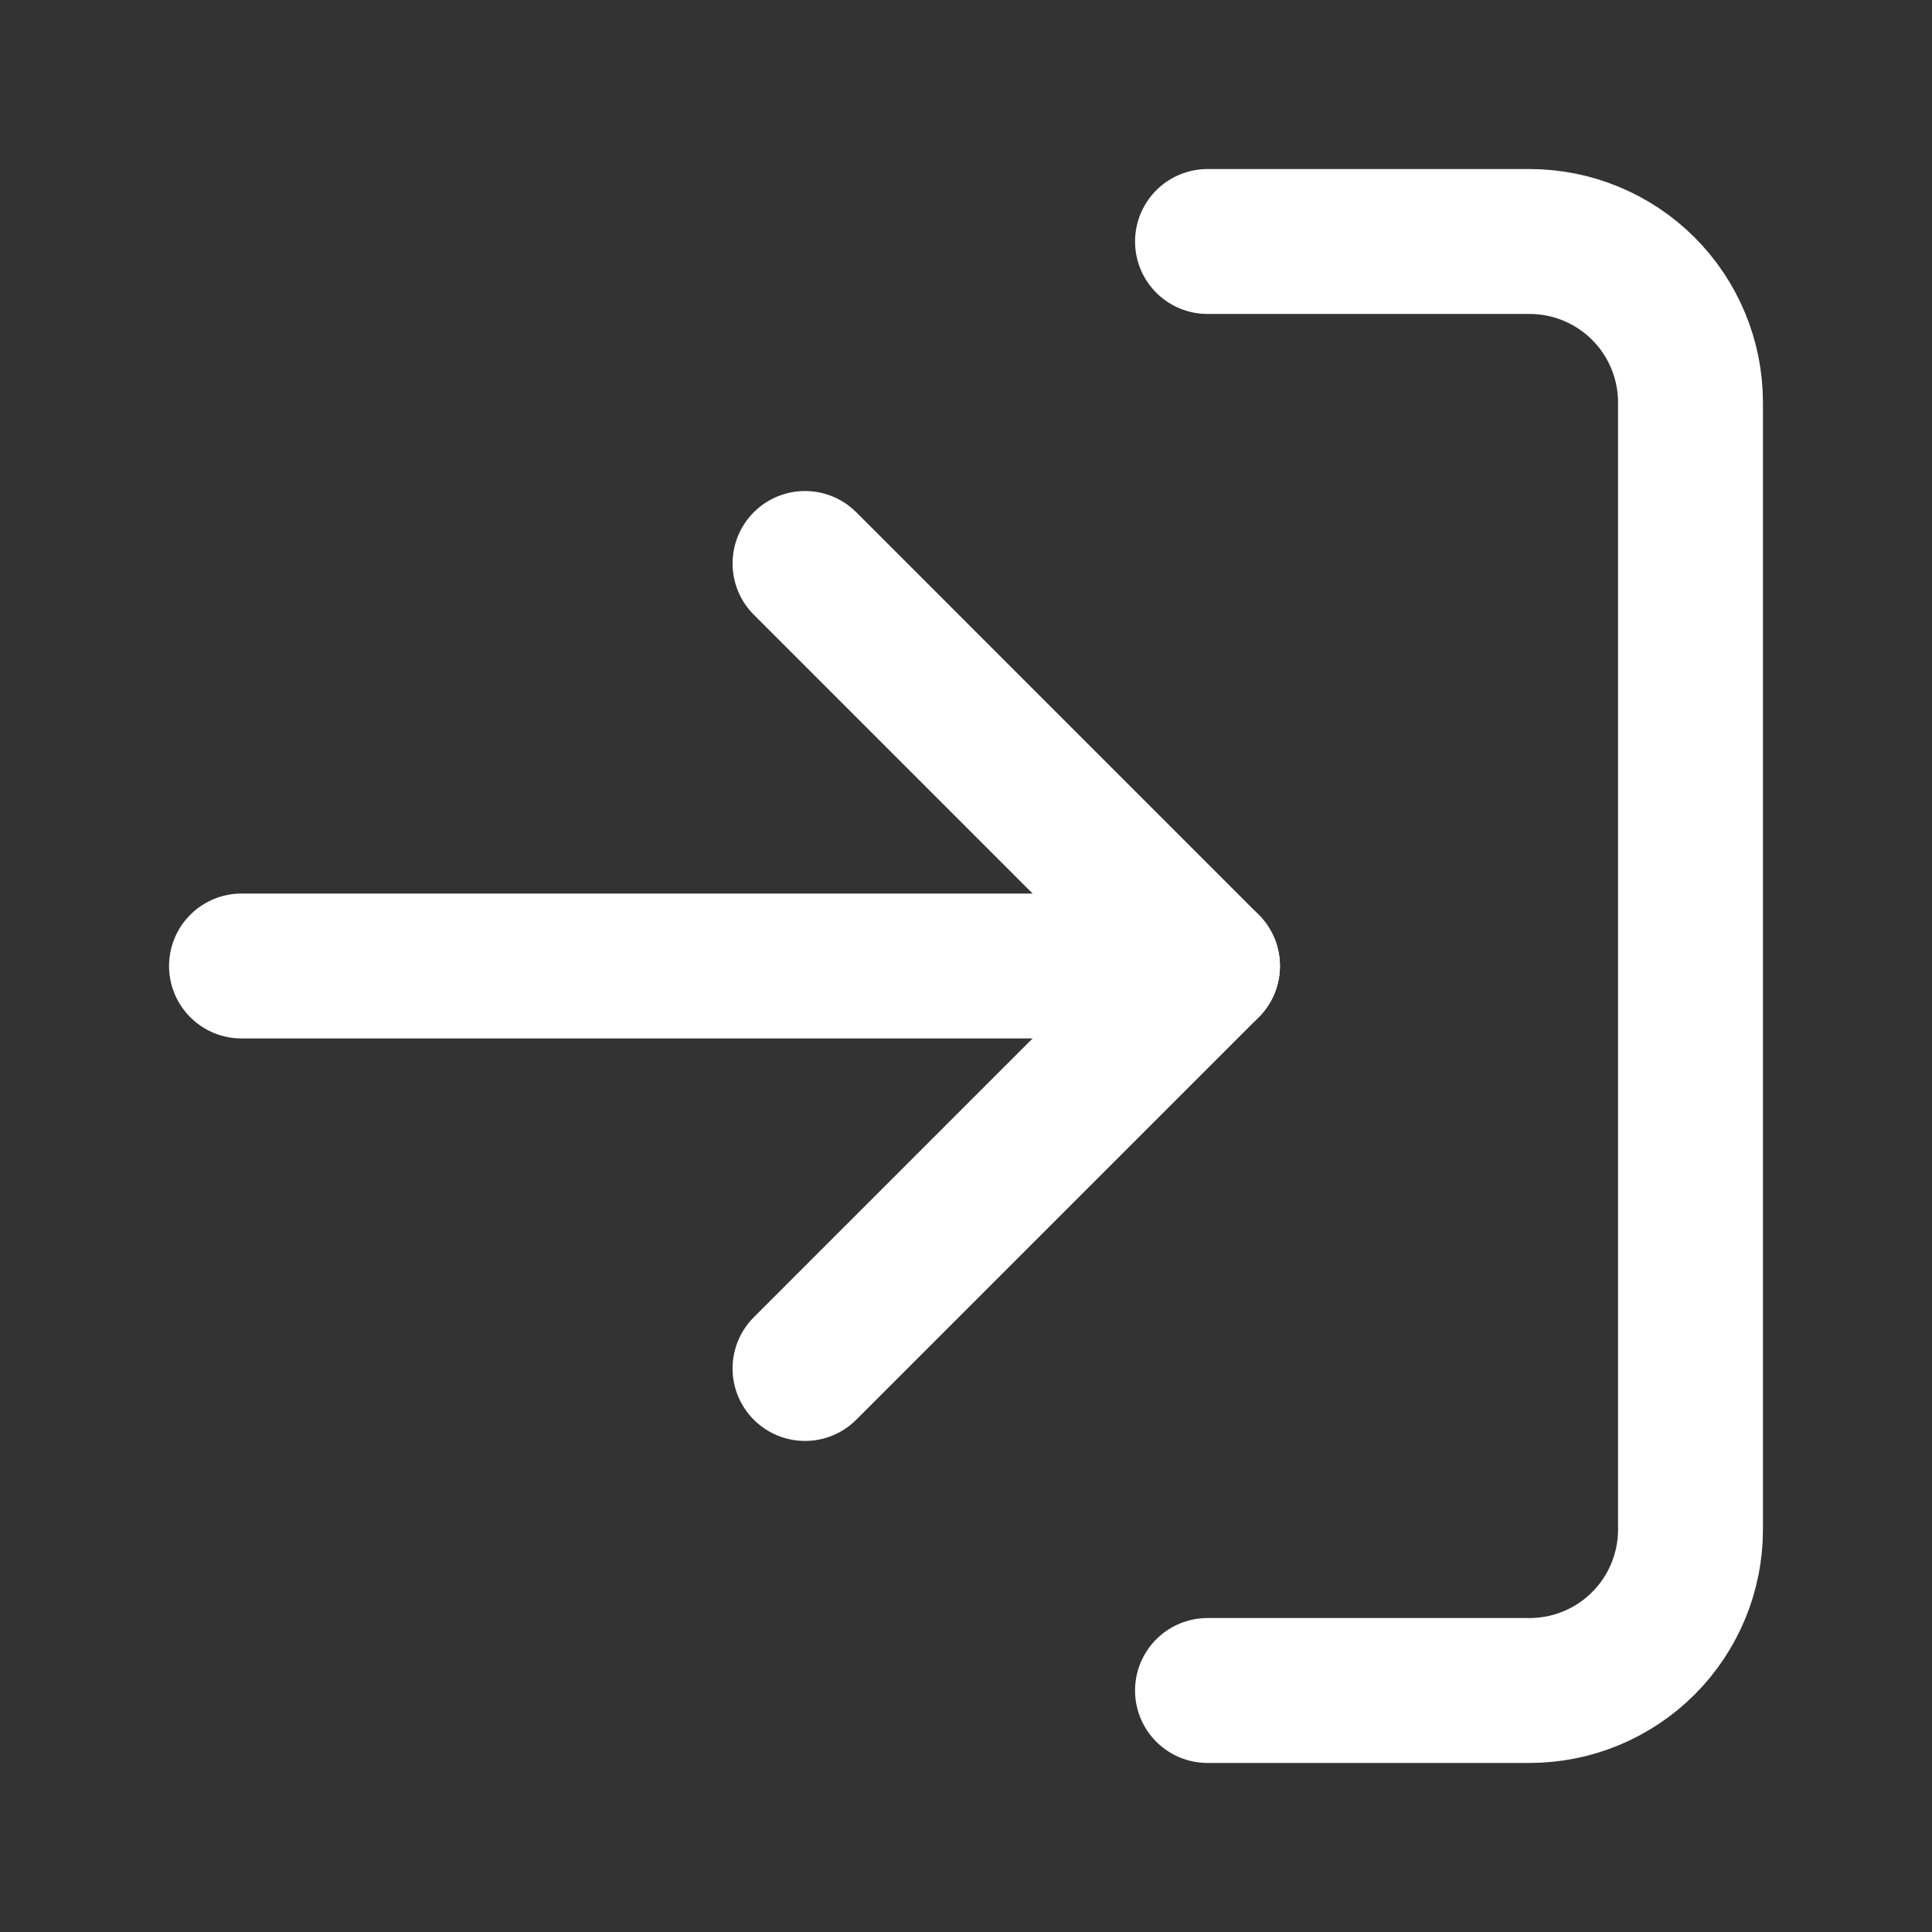
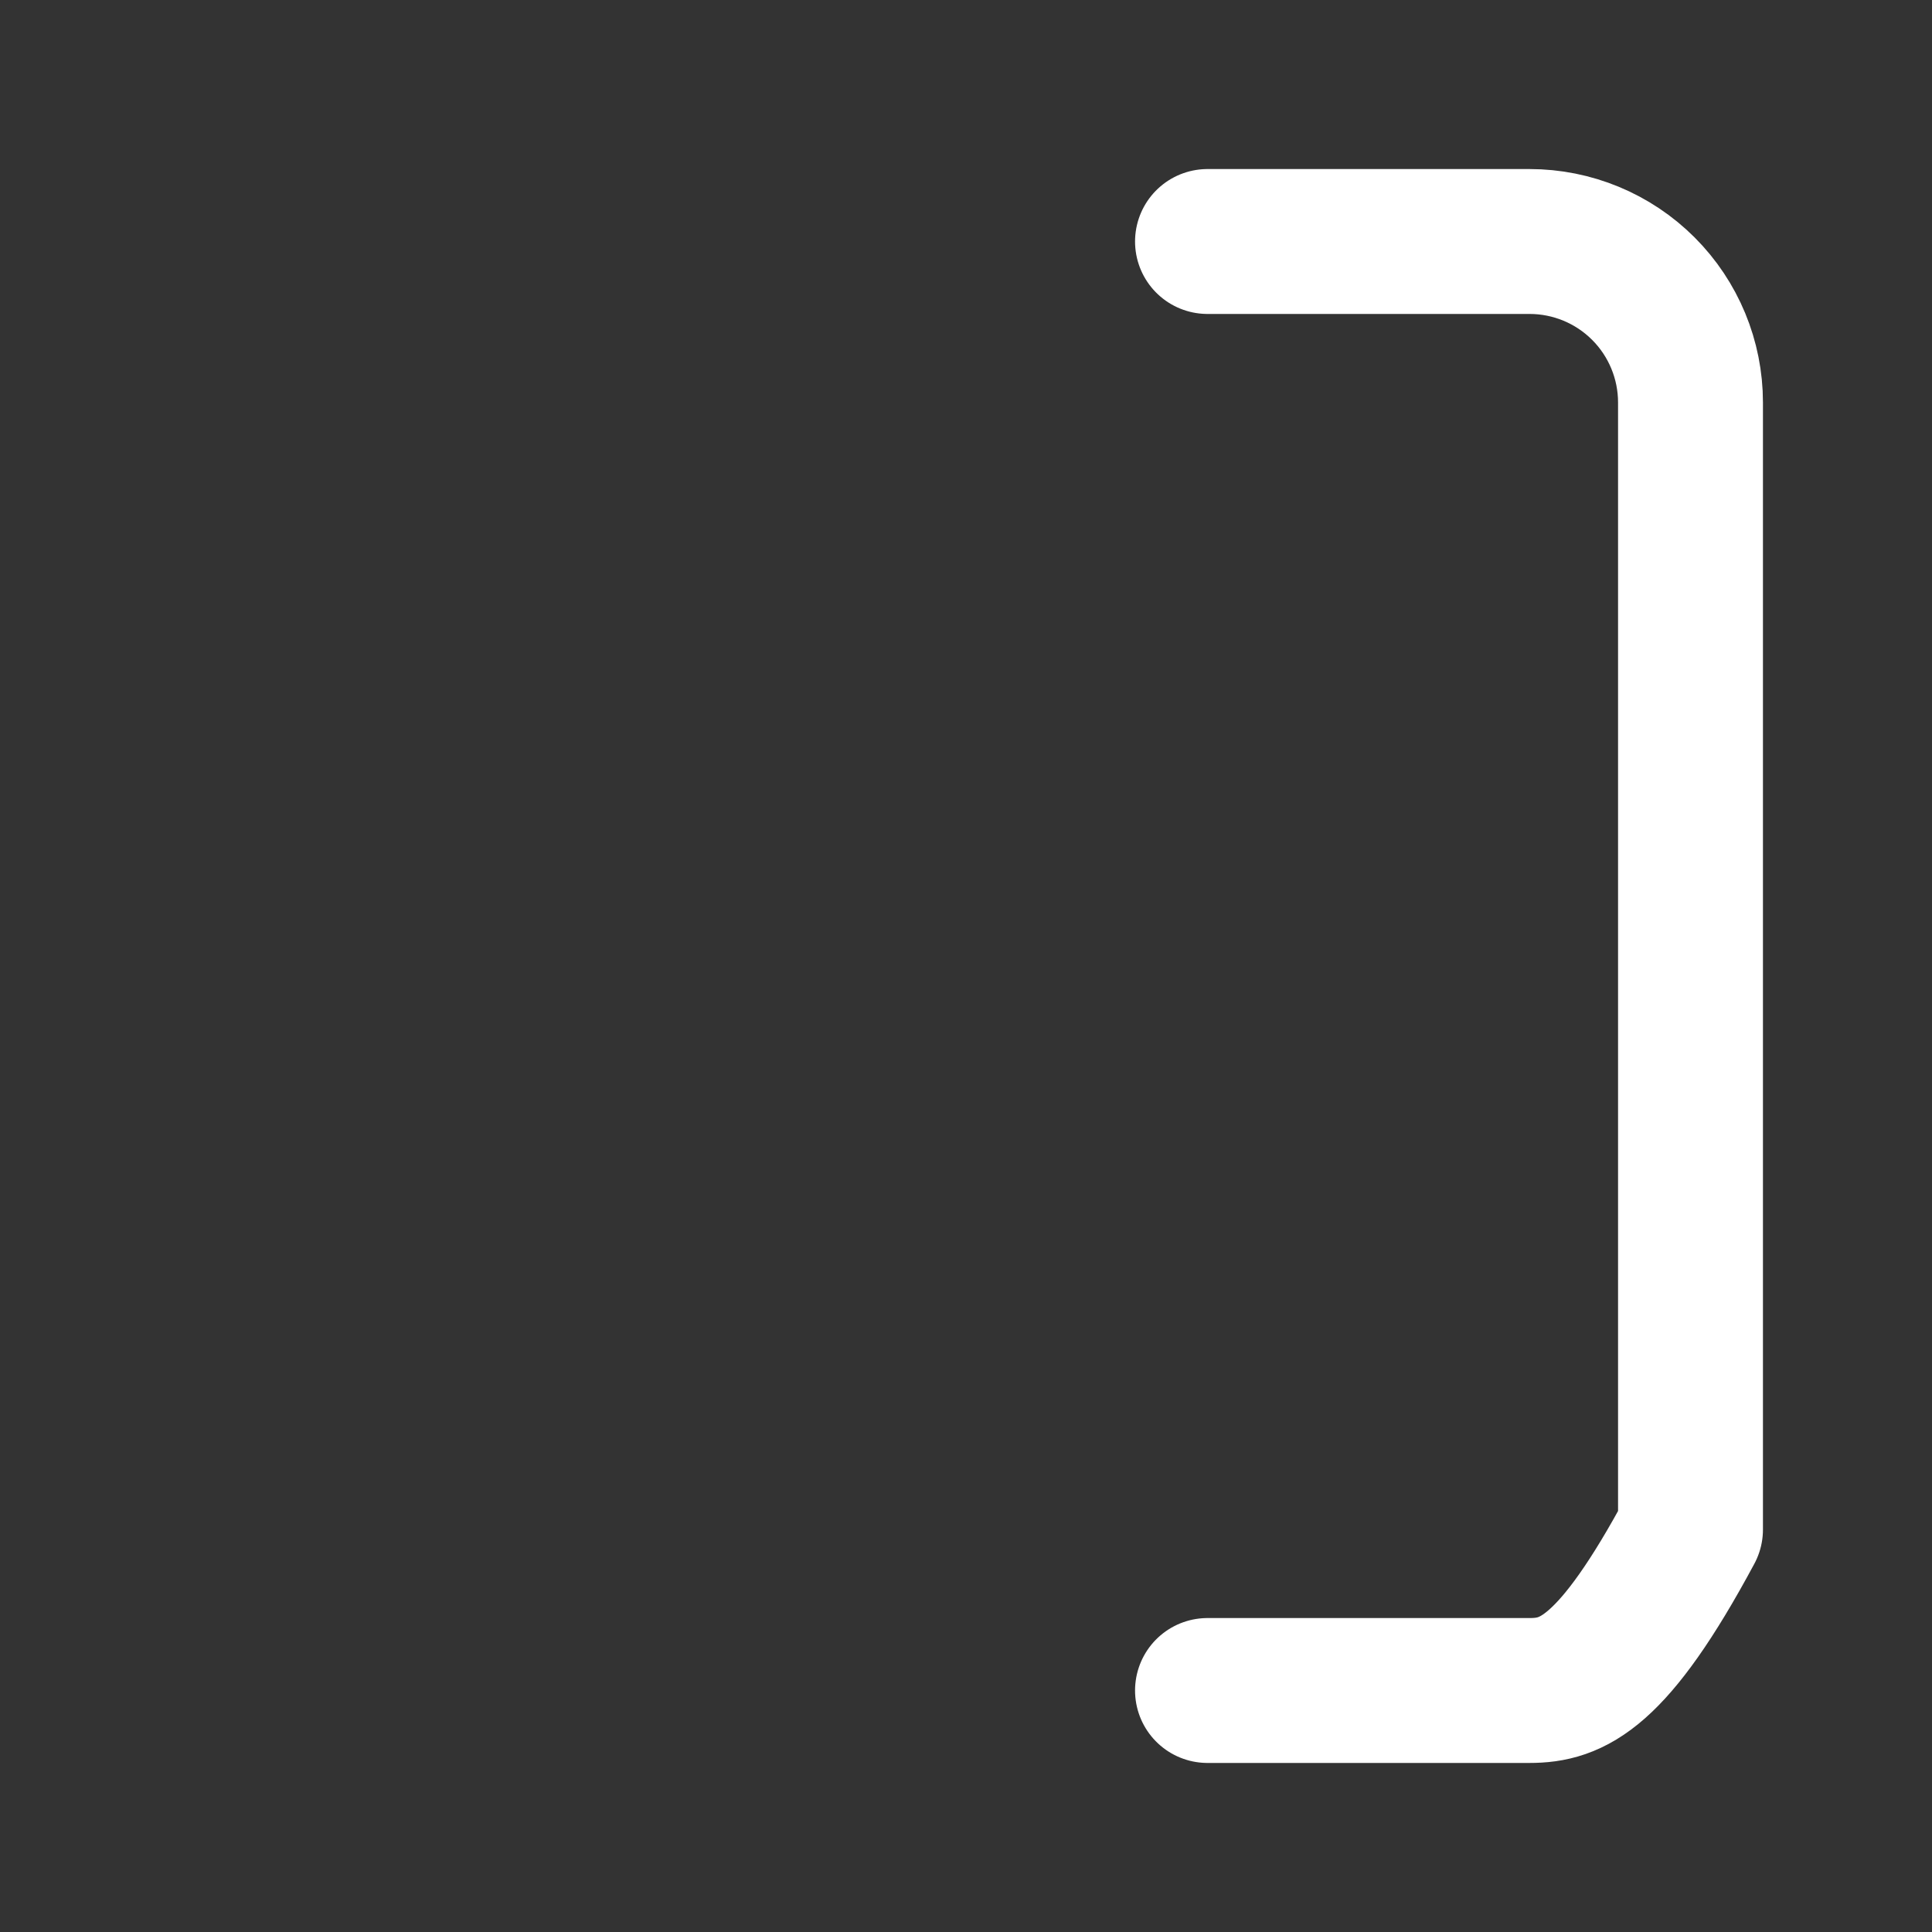
<svg xmlns="http://www.w3.org/2000/svg" width="40" height="40" viewBox="0 0 40 40" fill="none">
  <rect x="0" y="0" width="40" height="40" fill="#333333" stroke="none" />
-   <path d="M25 5H31.667C32.551 5 33.399 5.351 34.024 5.976C34.649 6.601 35 7.449 35 8.333V31.667C35 32.551 34.649 33.399 34.024 34.024C33.399 34.649 32.551 35 31.667 35H25" stroke="white" stroke-width="3" stroke-linecap="round" stroke-linejoin="round" />
-   <path d="M16.667 28.333L25 20L16.667 11.666" stroke="white" stroke-width="3" stroke-linecap="round" stroke-linejoin="round" />
-   <path d="M25 20H5" stroke="white" stroke-width="3" stroke-linecap="round" stroke-linejoin="round" />
+   <path d="M25 5H31.667C32.551 5 33.399 5.351 34.024 5.976C34.649 6.601 35 7.449 35 8.333V31.667C33.399 34.649 32.551 35 31.667 35H25" stroke="white" stroke-width="3" stroke-linecap="round" stroke-linejoin="round" />
</svg>